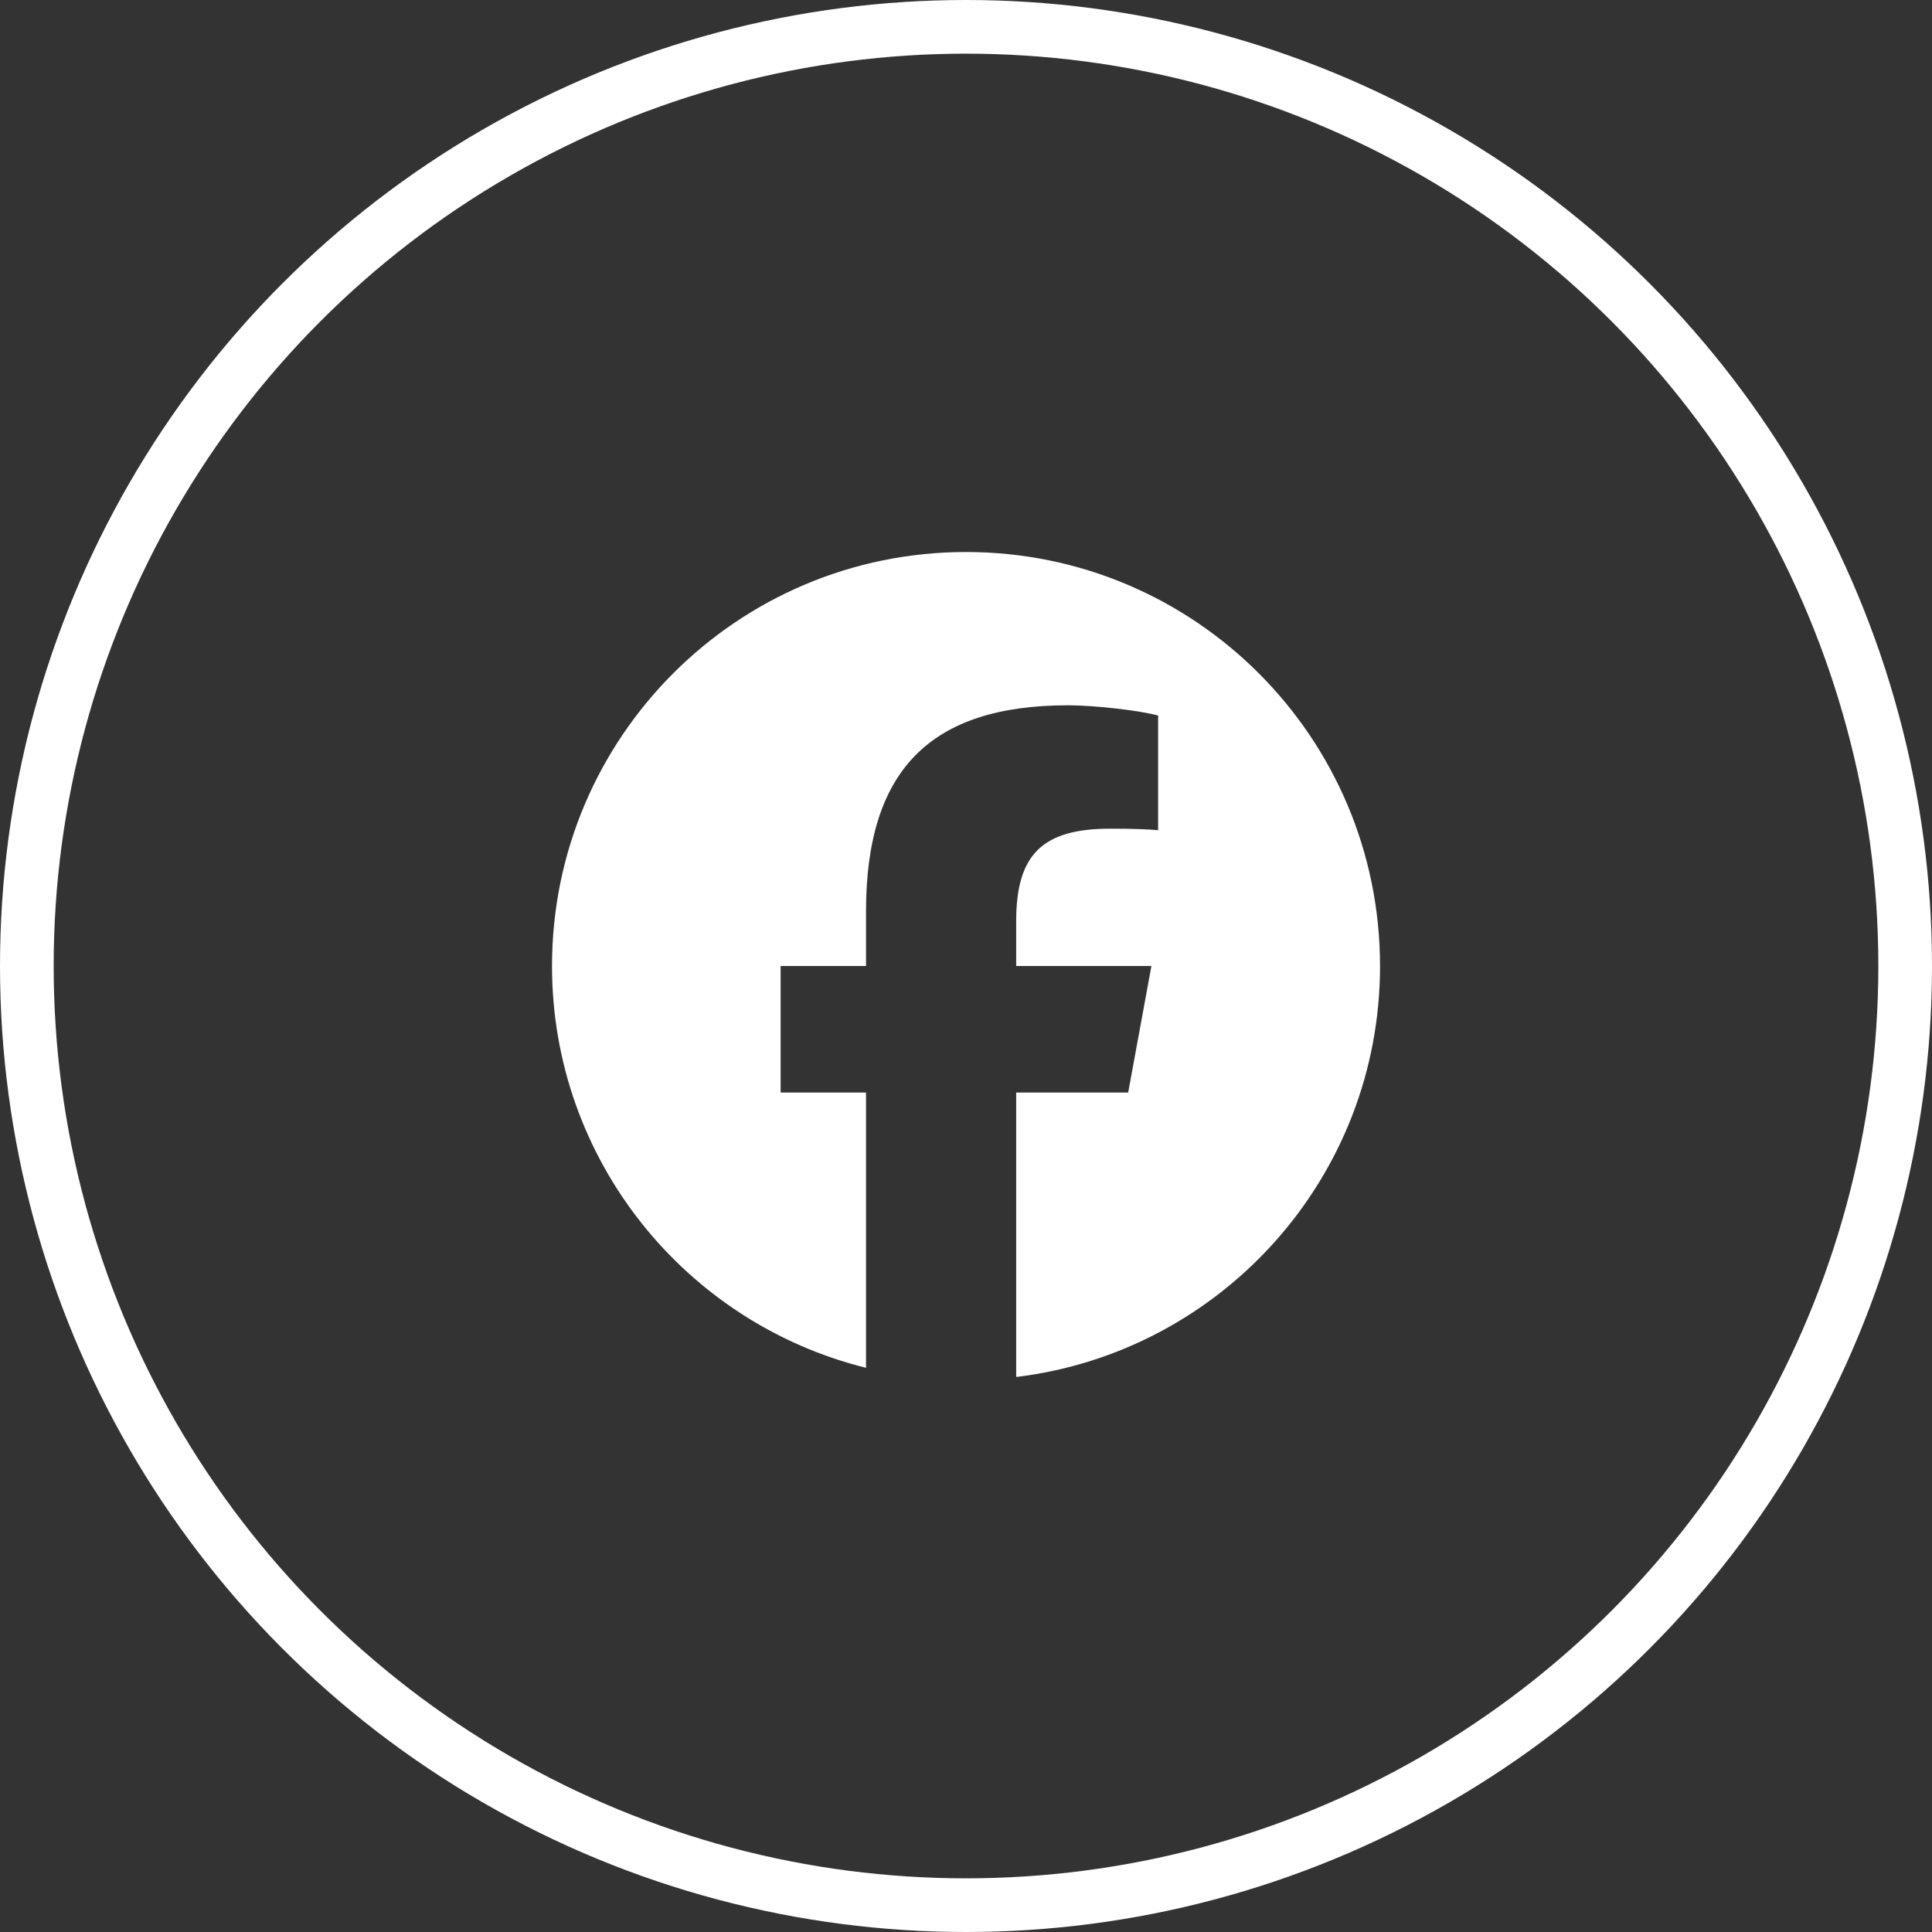
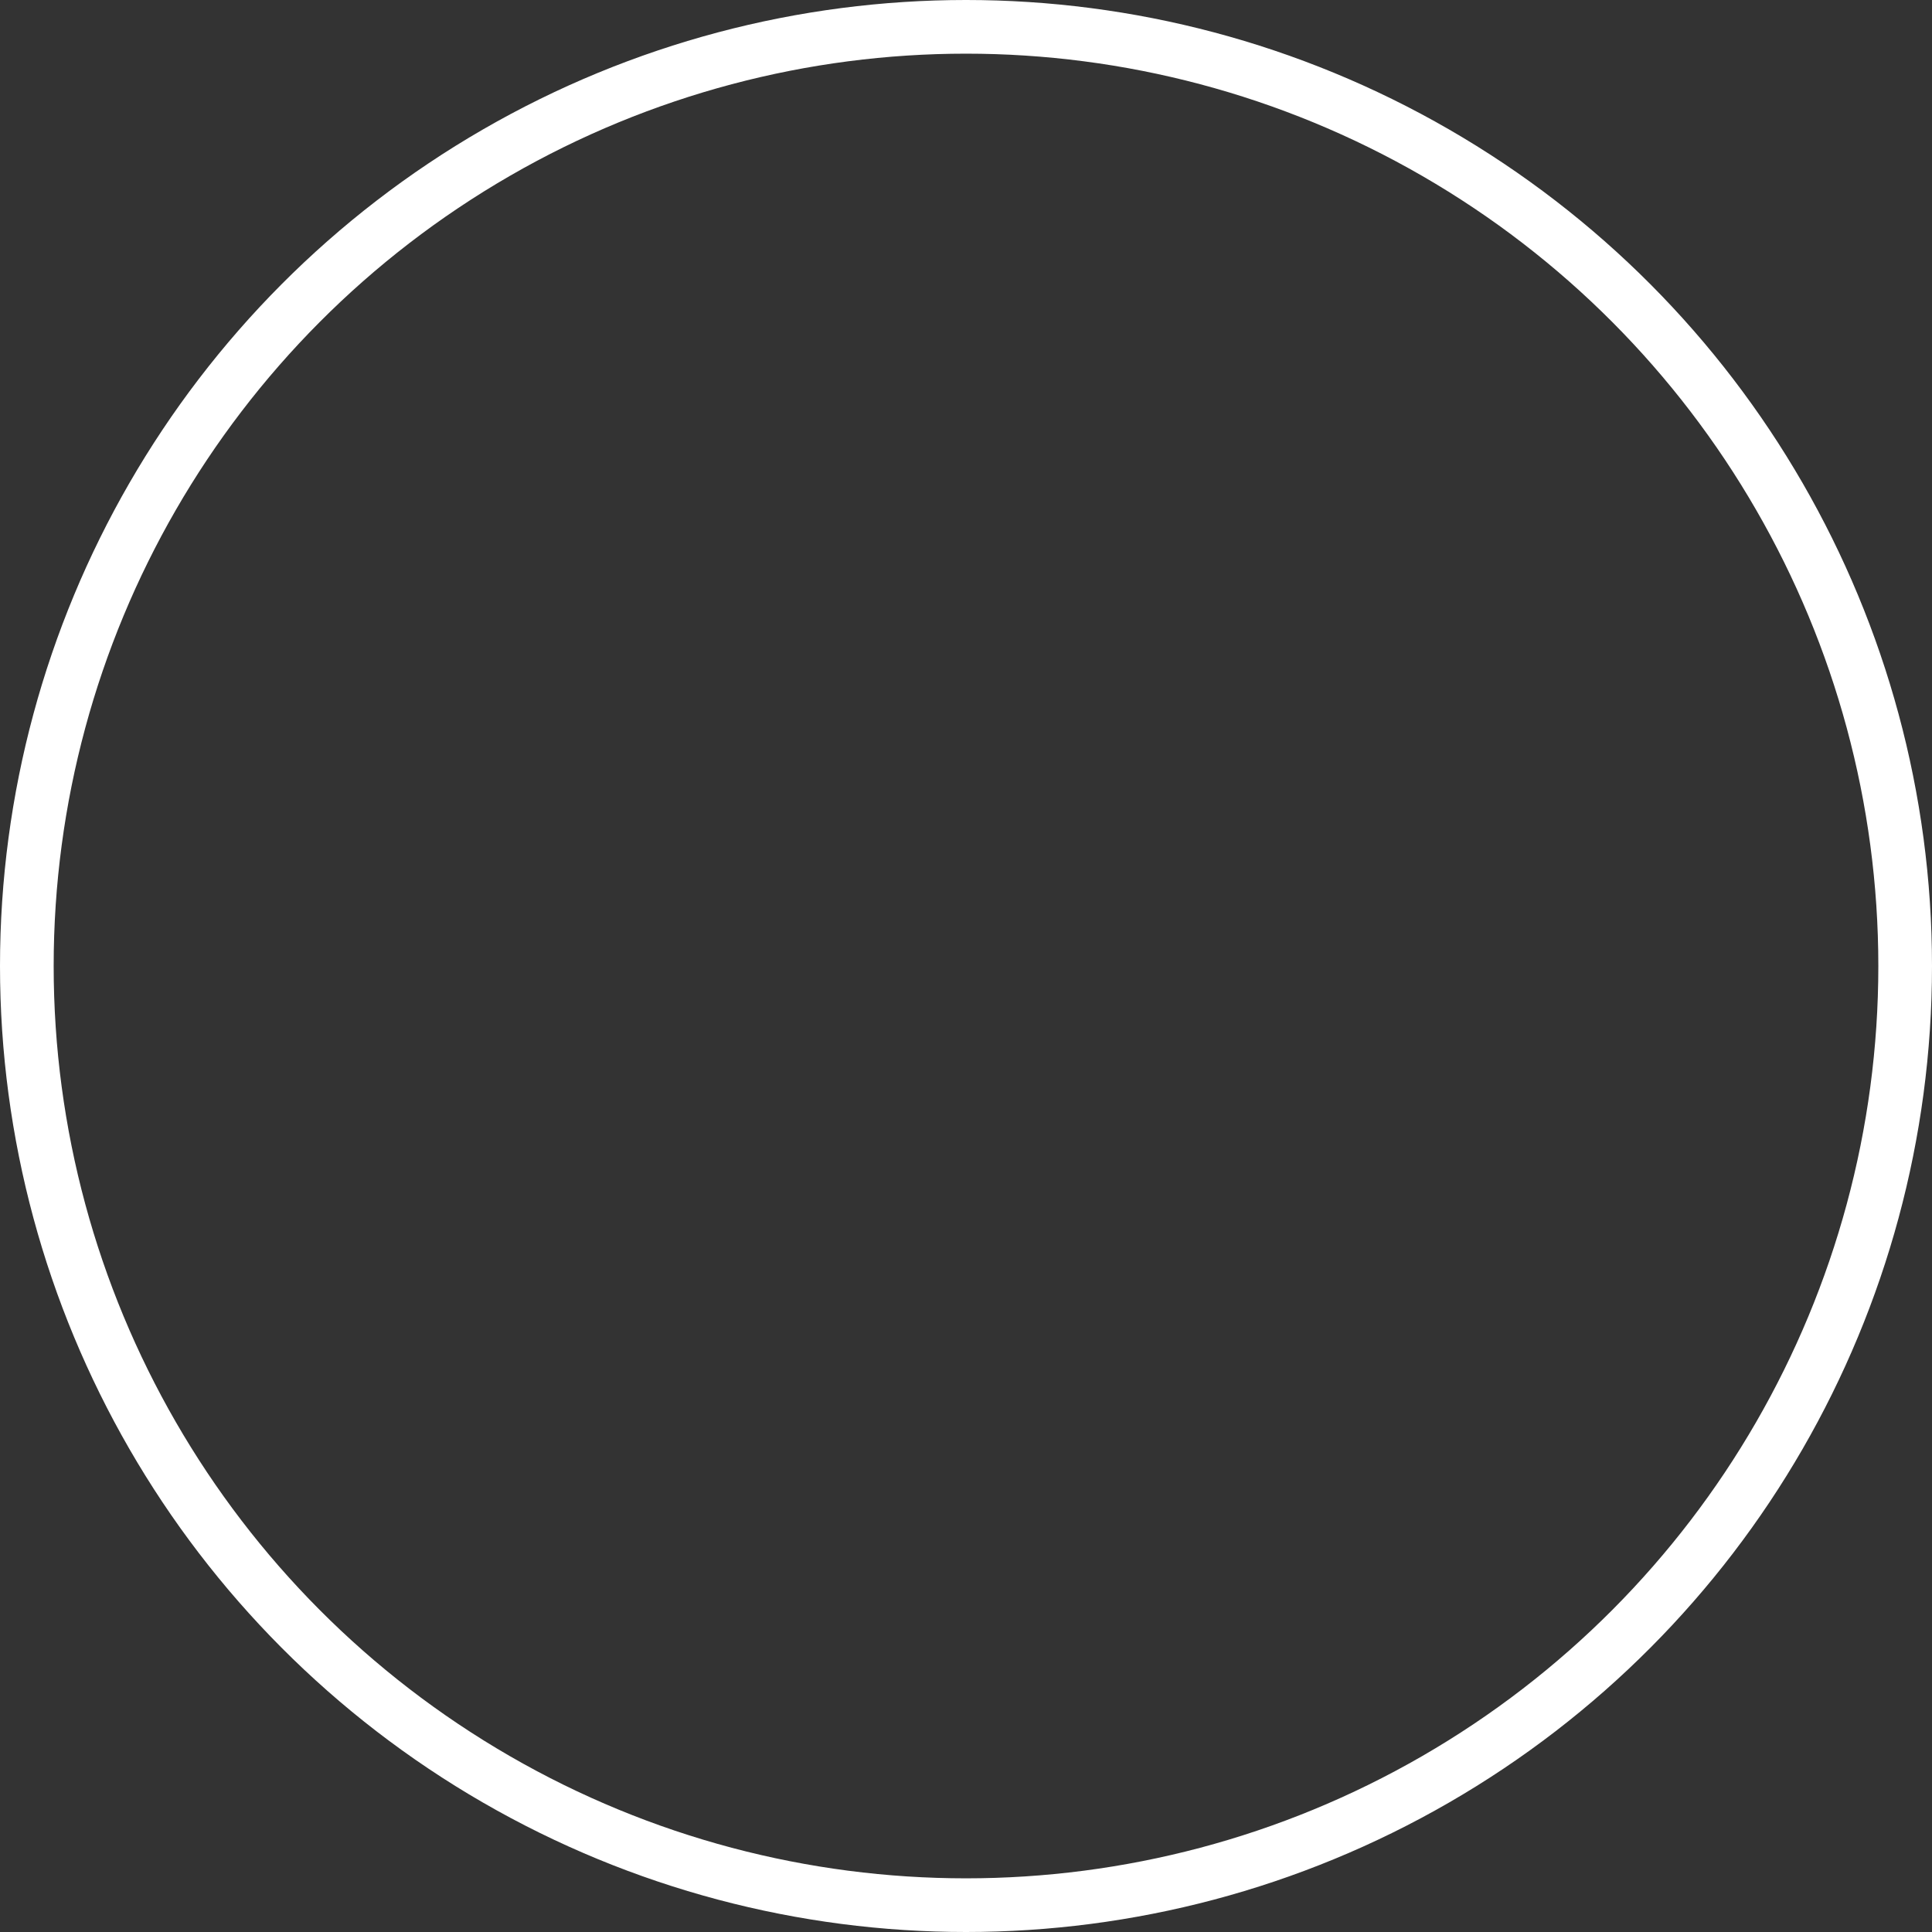
<svg xmlns="http://www.w3.org/2000/svg" width="36" height="36" viewBox="0 0 36 36" fill="none">
  <rect x="0" y="0" width="36" height="36" fill="#333333" stroke="none" />
  <circle cx="18" cy="18" r="17.5" stroke="white" />
  <g clip-path="url(#clip0_63_405)">
-     <path d="M18 10.286C13.74 10.286 10.286 13.74 10.286 18C10.286 21.618 12.777 24.654 16.137 25.487V20.358H14.546V18H16.137V16.984C16.137 14.359 17.325 13.142 19.903 13.142C20.392 13.142 21.235 13.238 21.58 13.333V15.47C21.398 15.451 21.081 15.441 20.689 15.441C19.424 15.441 18.935 15.921 18.935 17.166V18H21.455L21.022 20.358H18.935V25.658C22.755 25.197 25.715 21.944 25.715 18C25.714 13.74 22.261 10.286 18 10.286Z" fill="white" />
-   </g>
+     </g>
  <defs>
    <clipPath id="clip0_63_405">
-       <rect width="15.429" height="15.429" fill="white" transform="translate(10.286 10.286)" />
-     </clipPath>
+       </clipPath>
  </defs>
</svg>